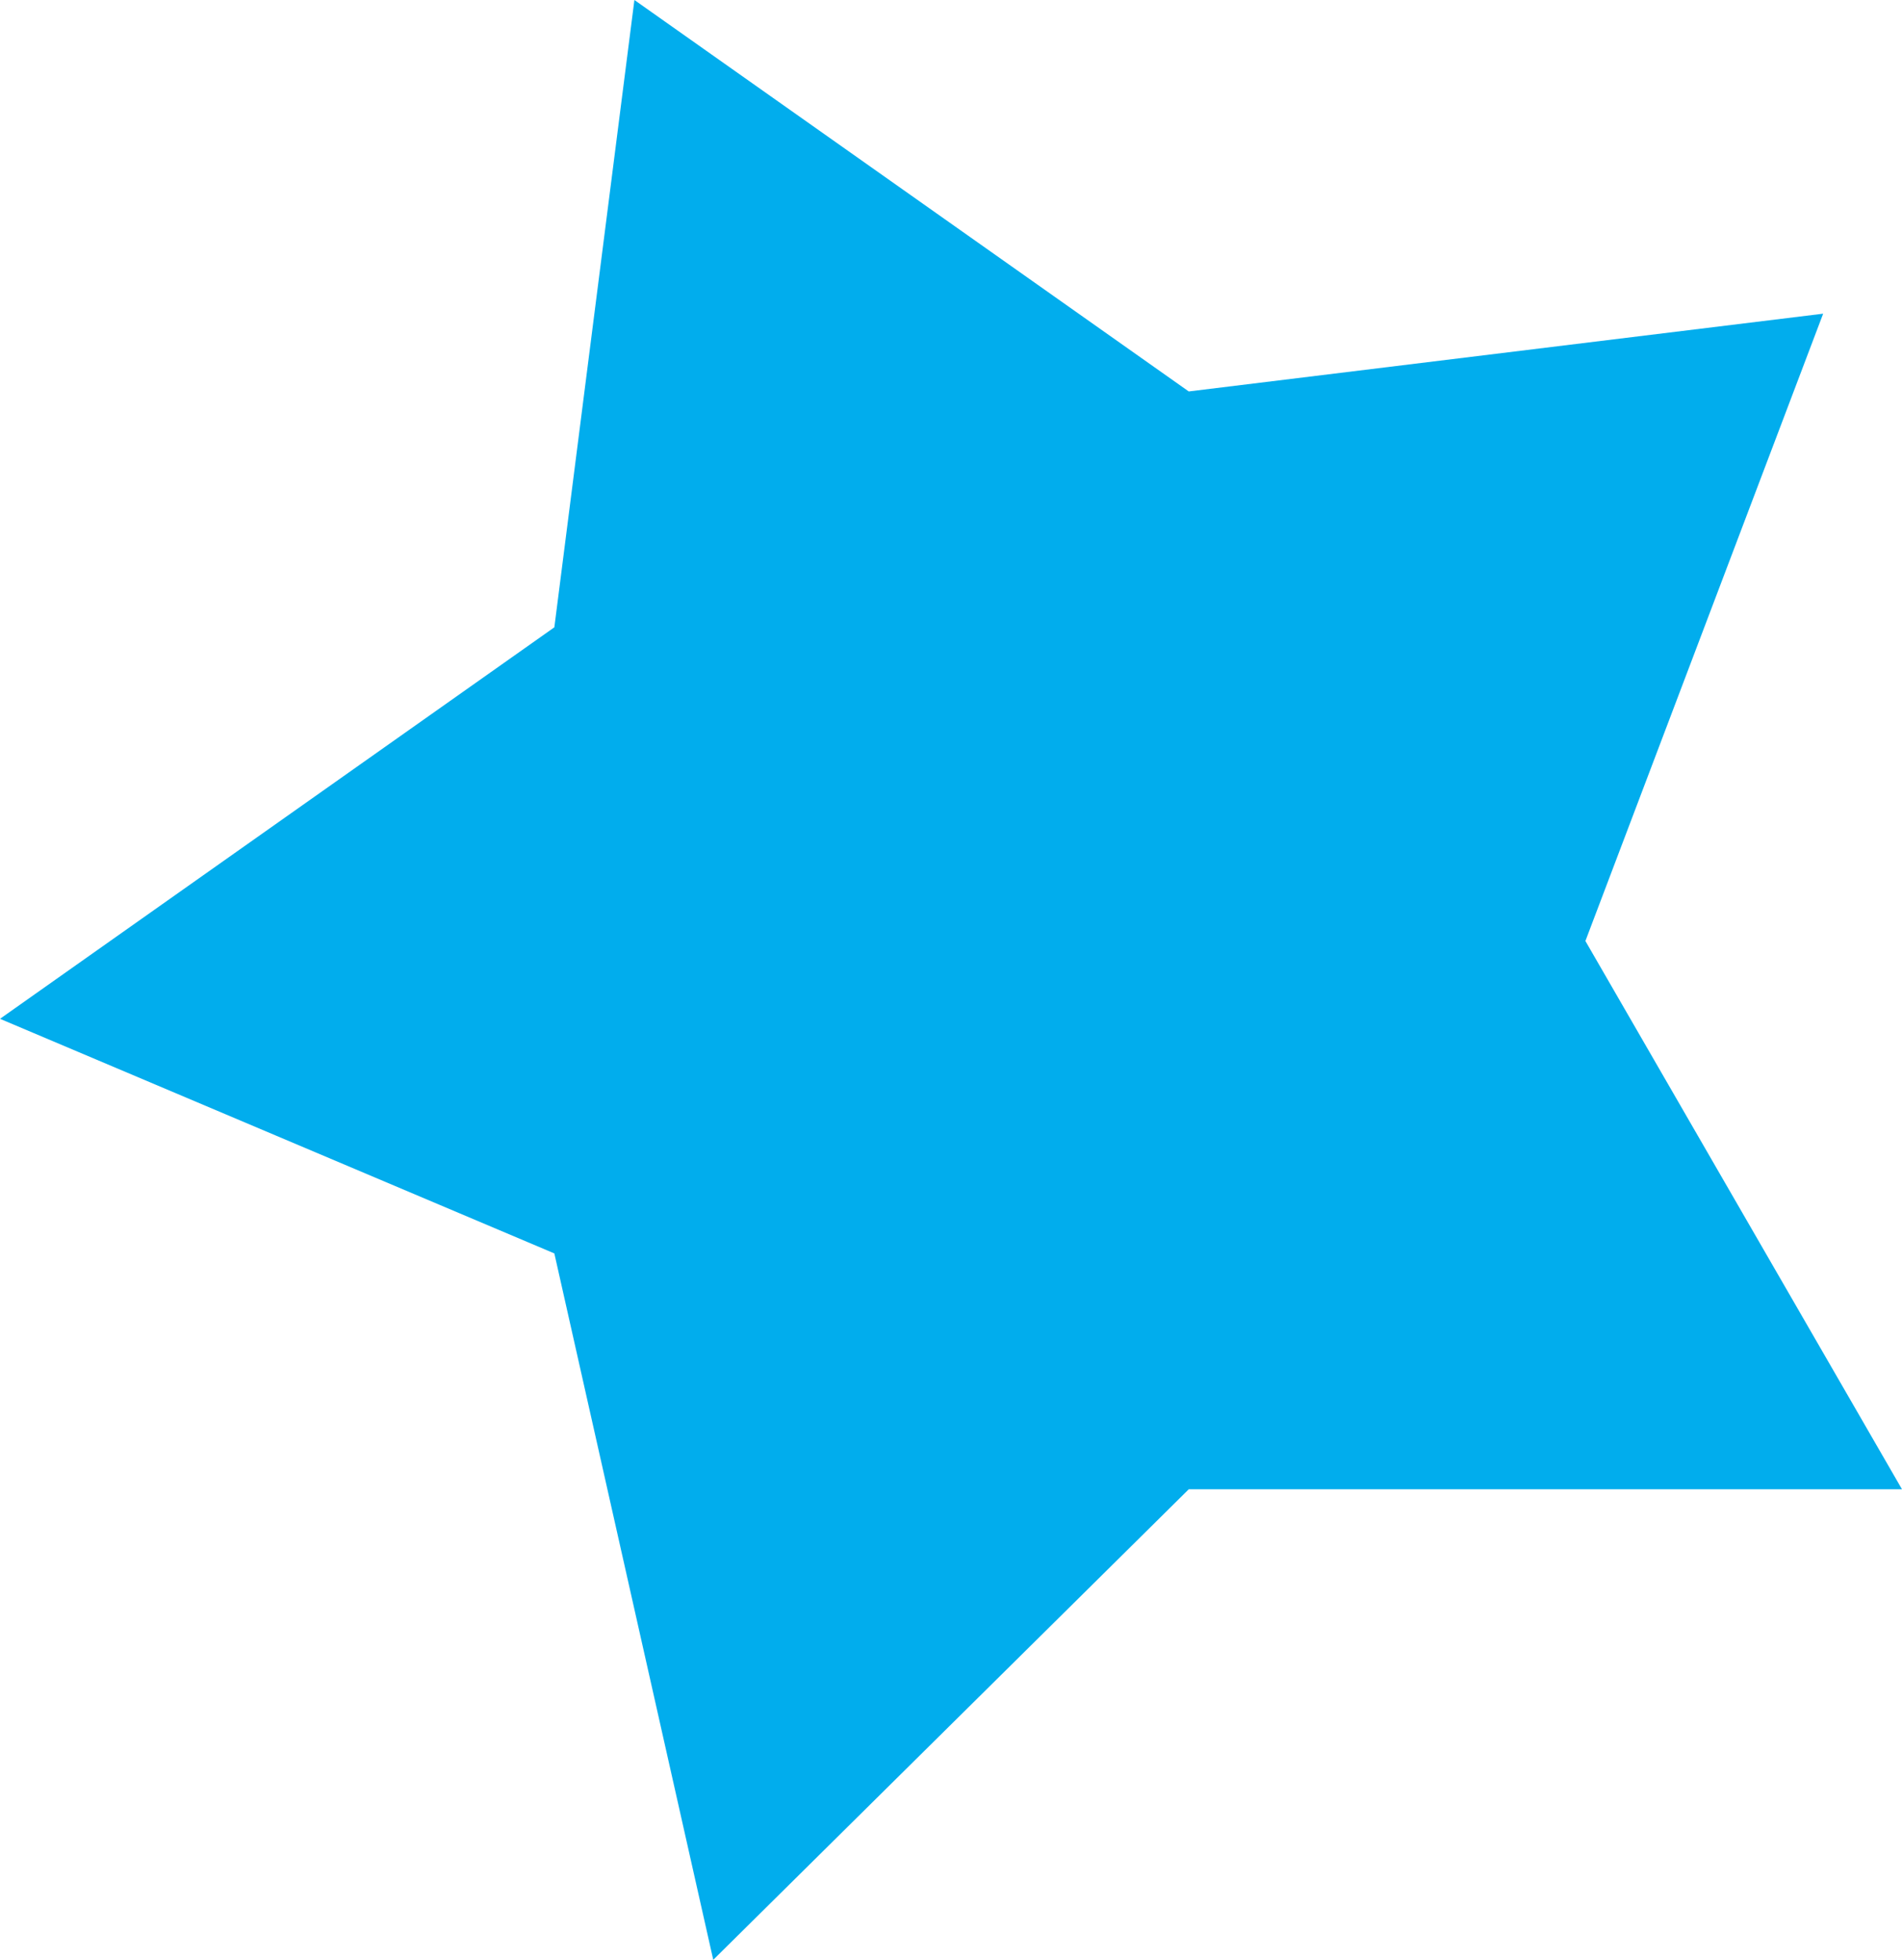
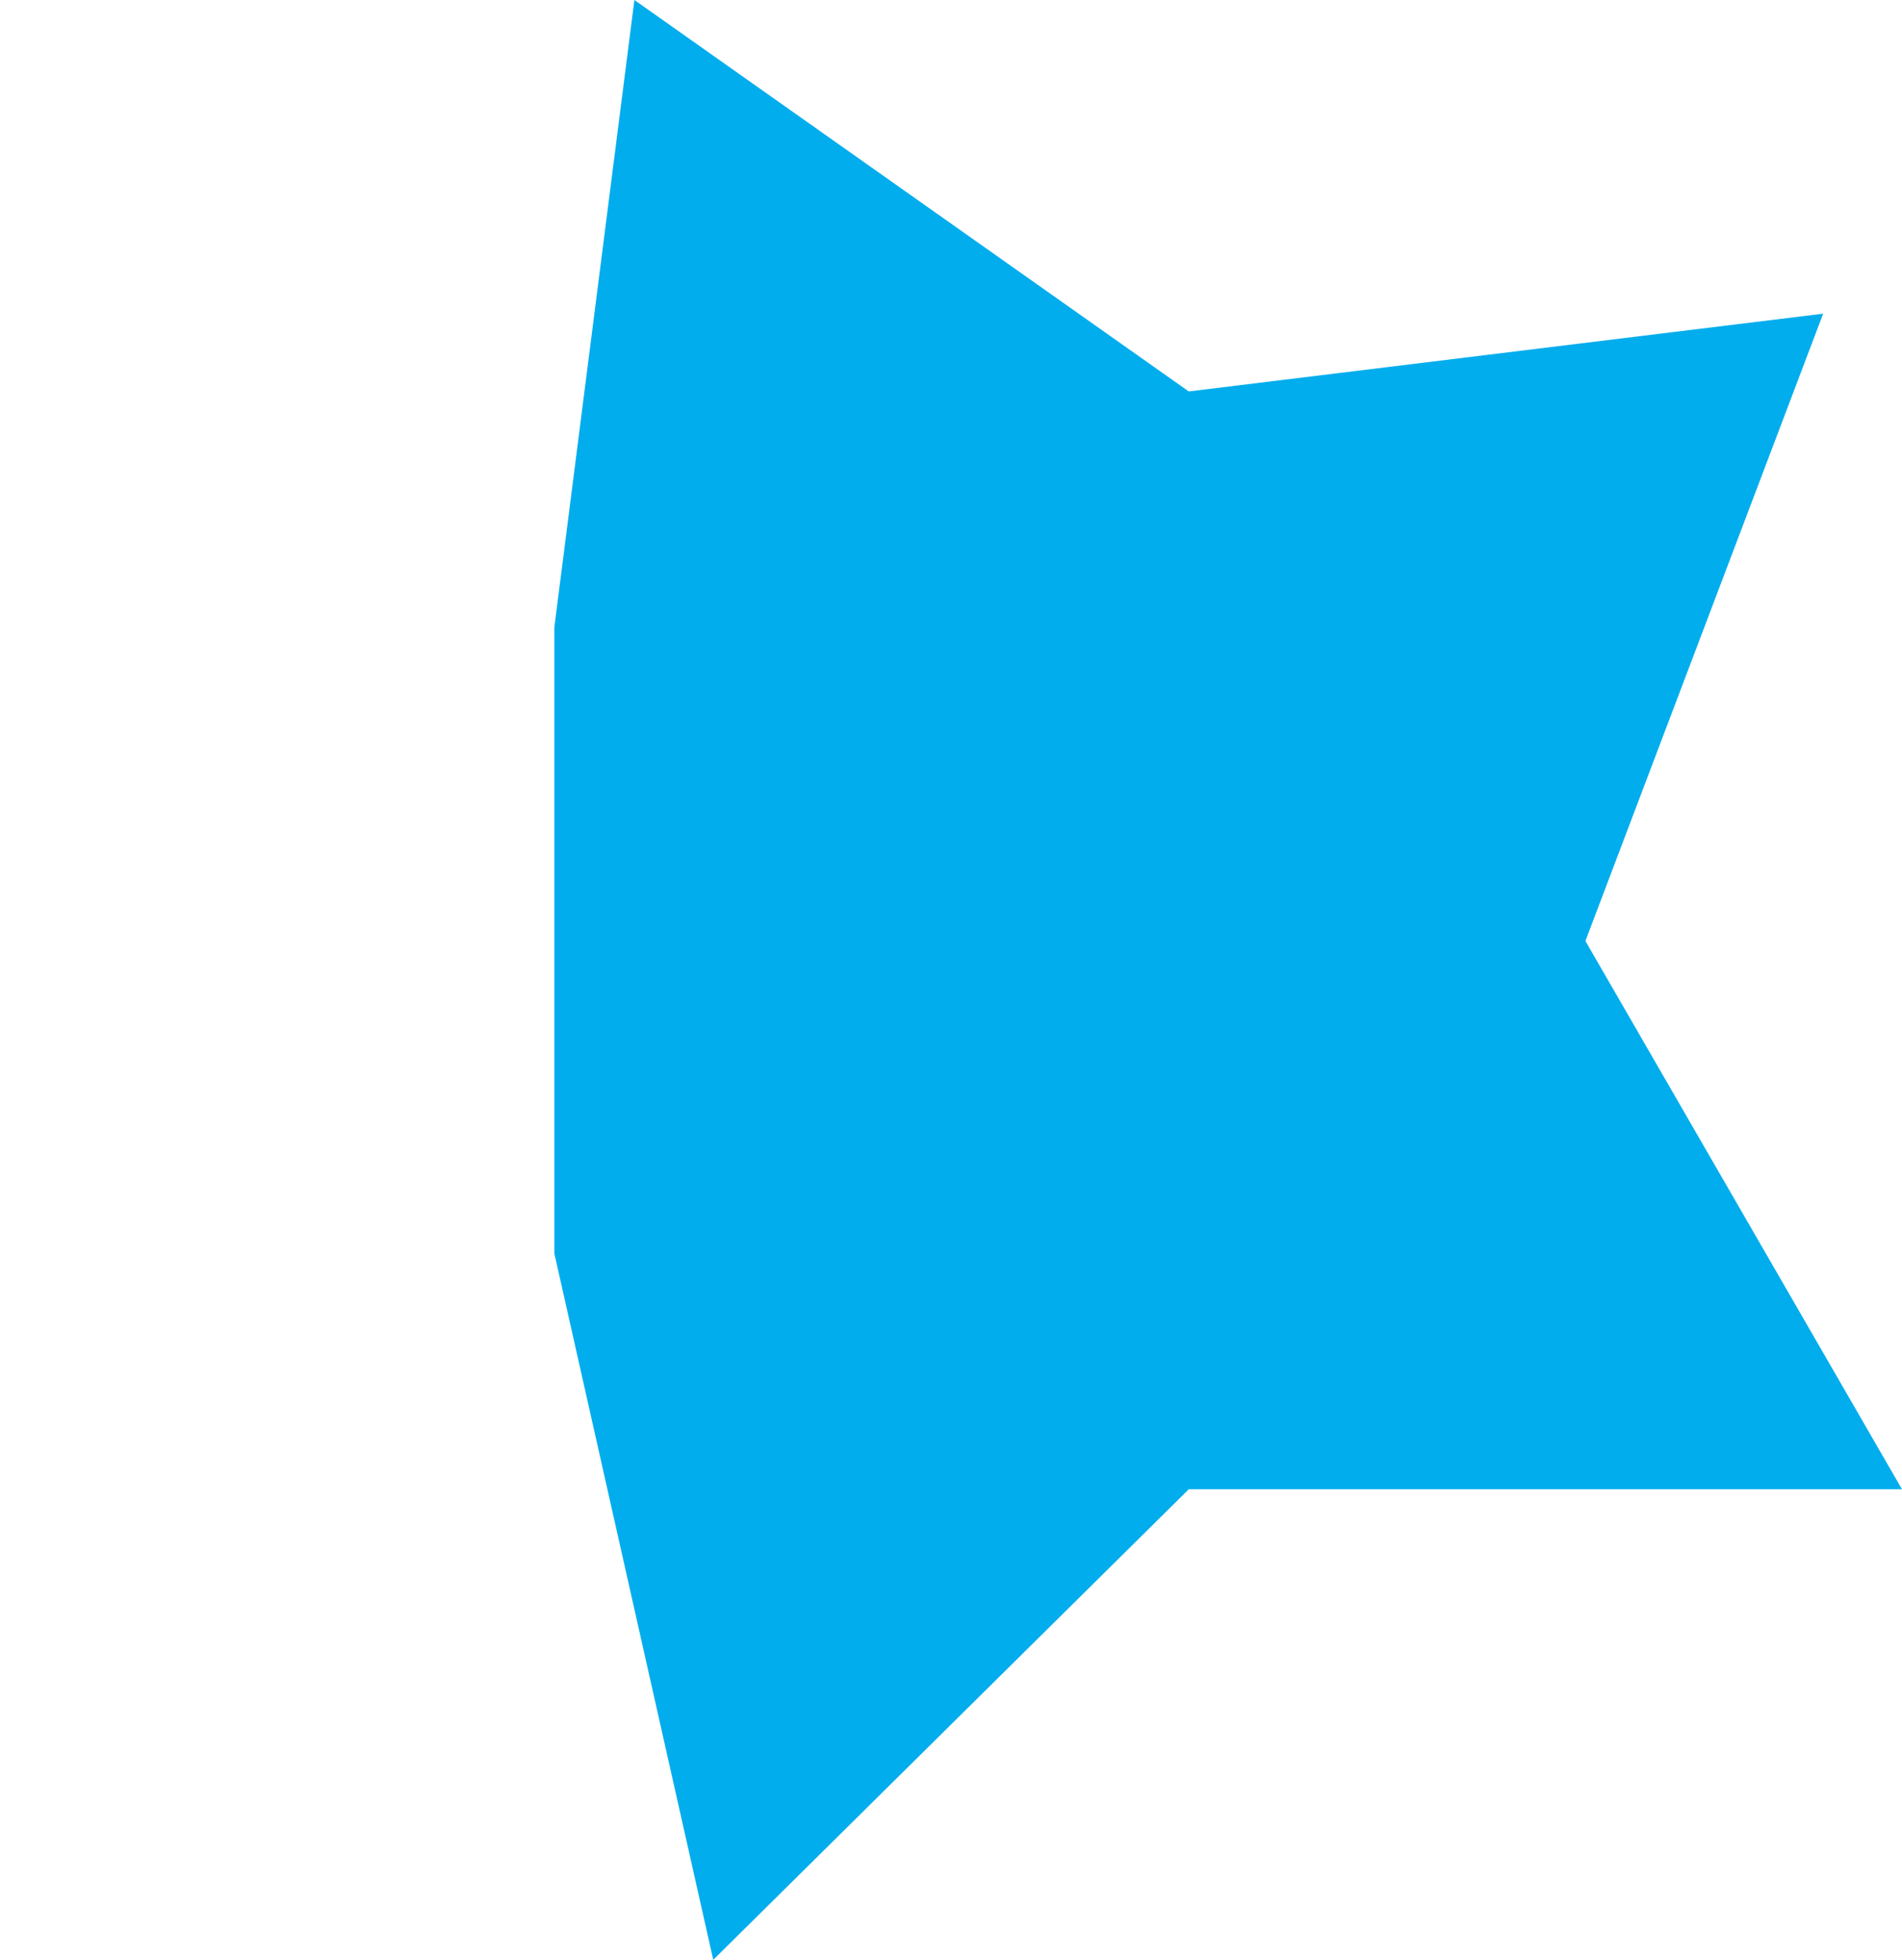
<svg xmlns="http://www.w3.org/2000/svg" width="33" height="34" viewBox="0 0 33 34" fill="none">
-   <path fill-rule="evenodd" clip-rule="evenodd" d="M31.632 5.442L27.507 16.325L33 25.837H20.625L12.375 34L9.618 21.745L0 17.675L9.618 10.883L11.007 0L20.625 6.791L31.632 5.442Z" fill="#01ADED" />
+   <path fill-rule="evenodd" clip-rule="evenodd" d="M31.632 5.442L27.507 16.325L33 25.837H20.625L12.375 34L9.618 21.745L9.618 10.883L11.007 0L20.625 6.791L31.632 5.442Z" fill="#01ADED" />
</svg>